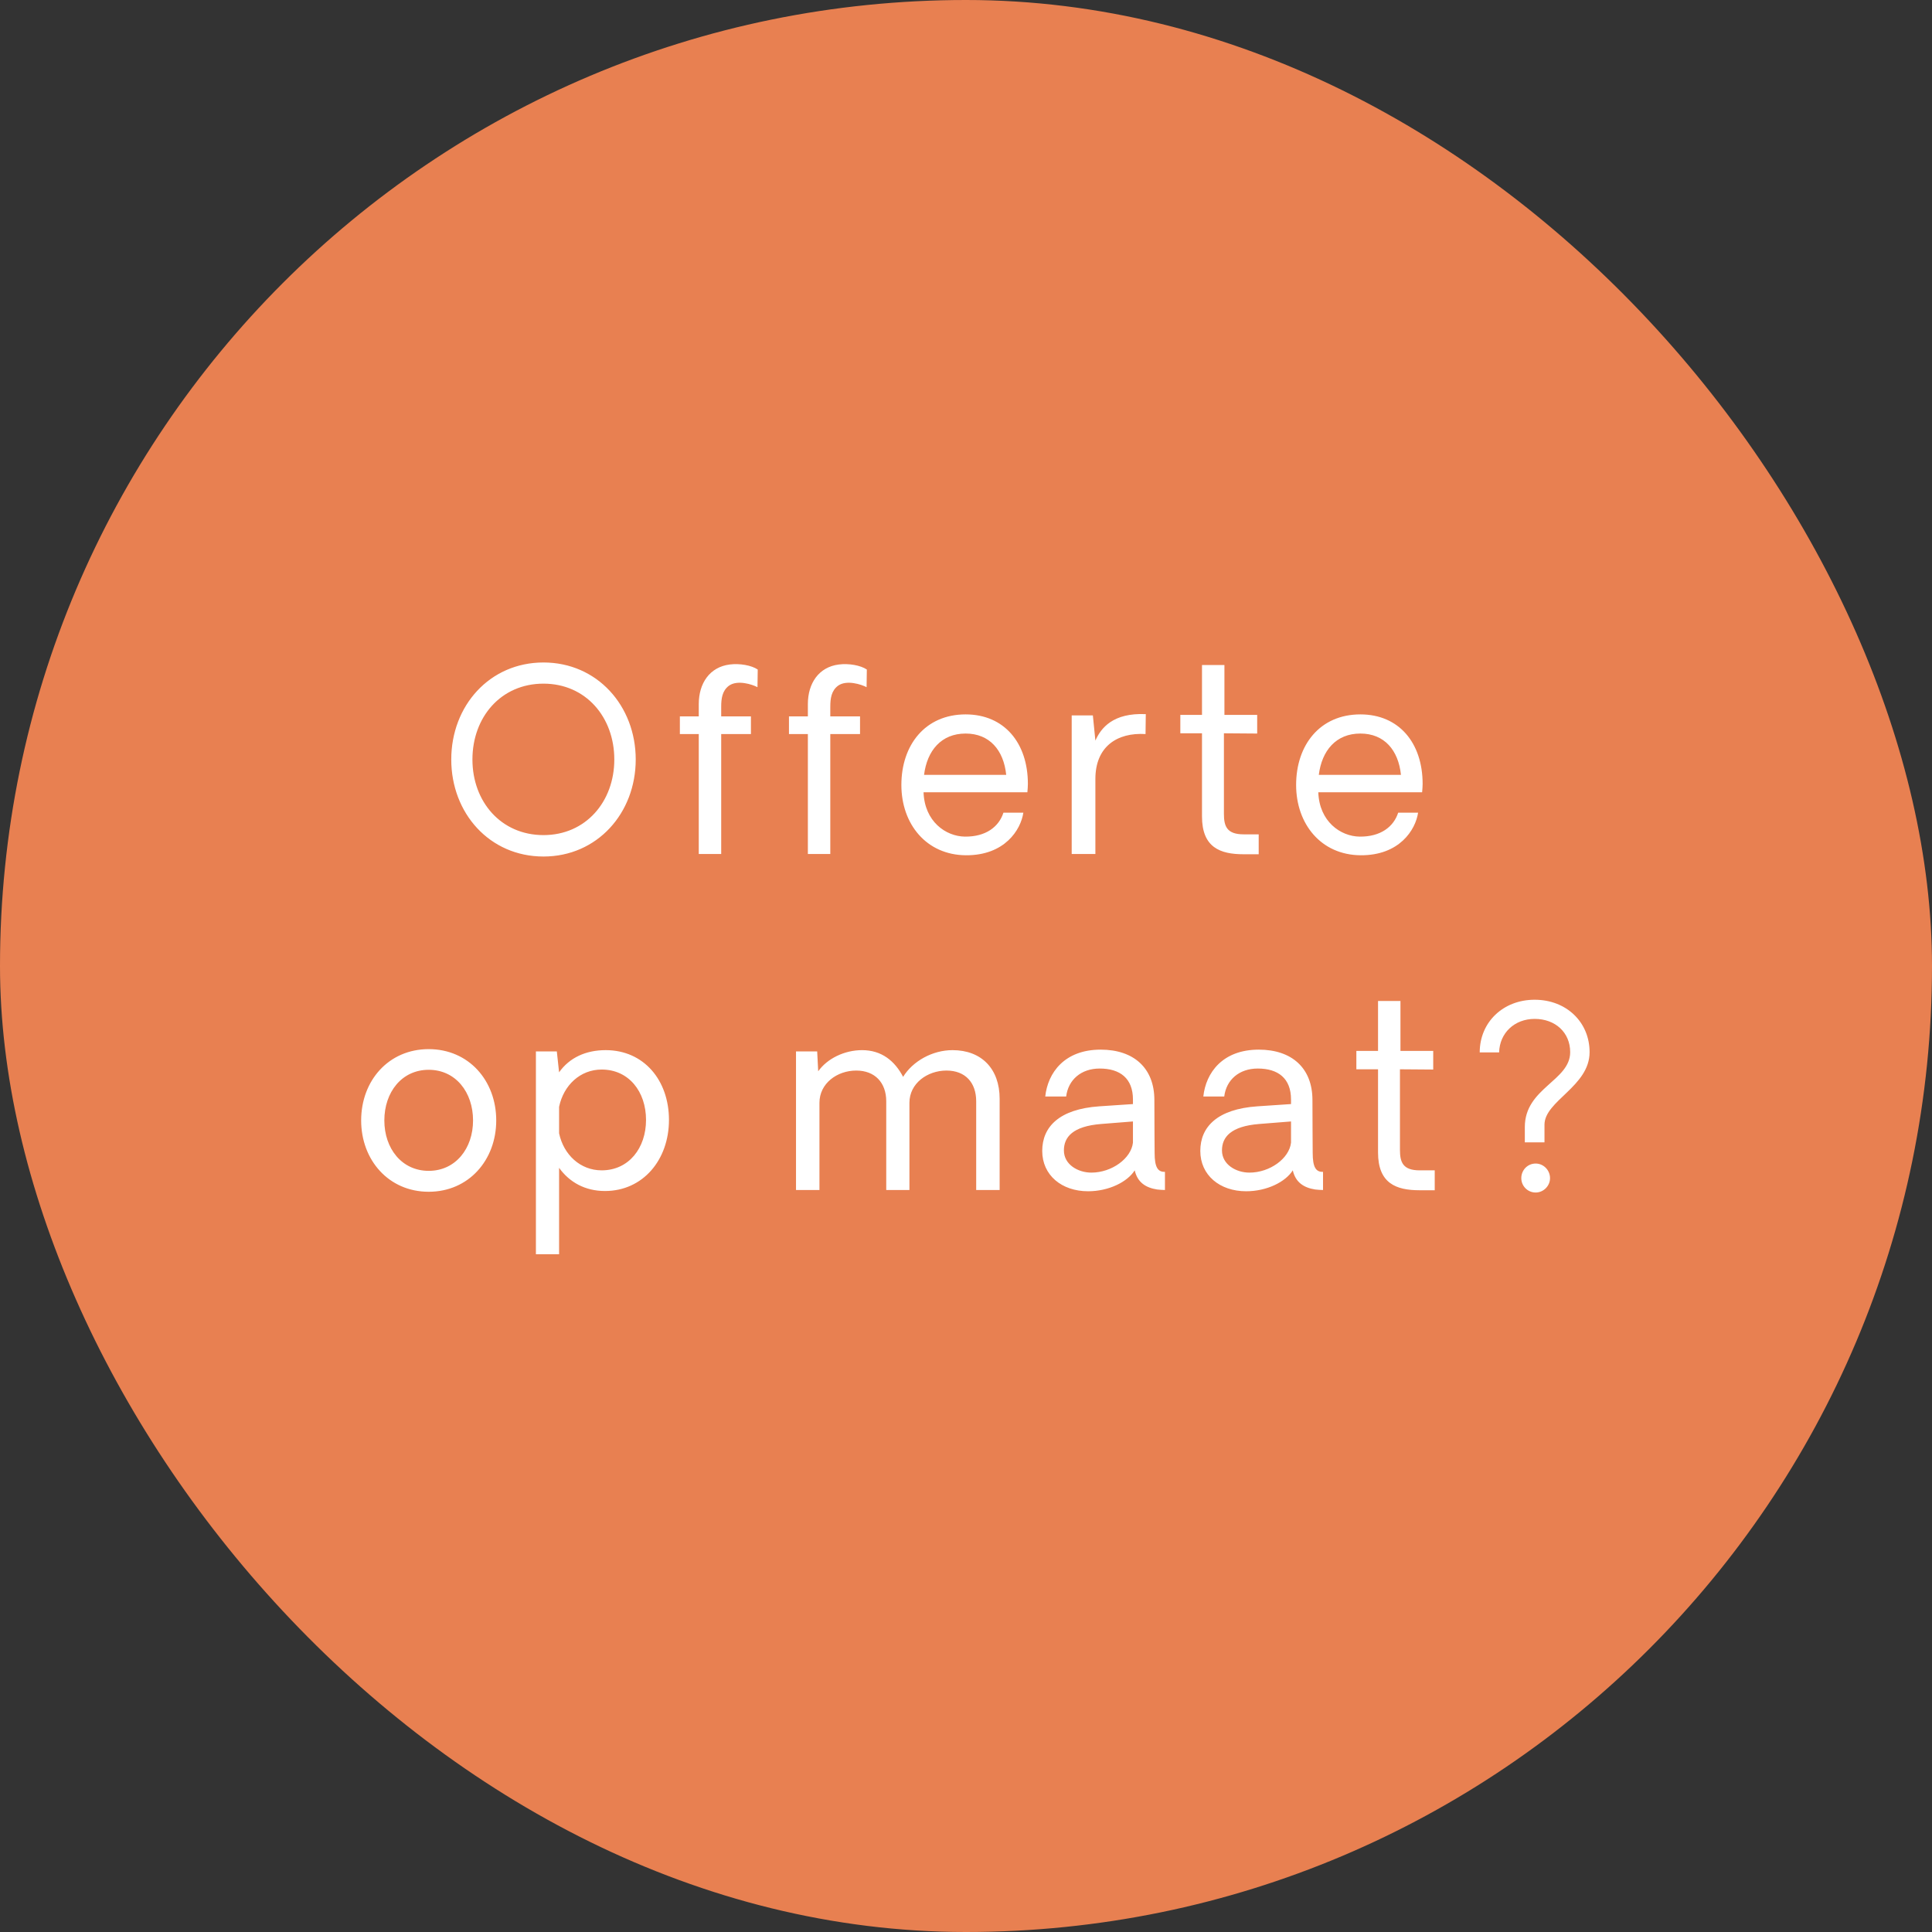
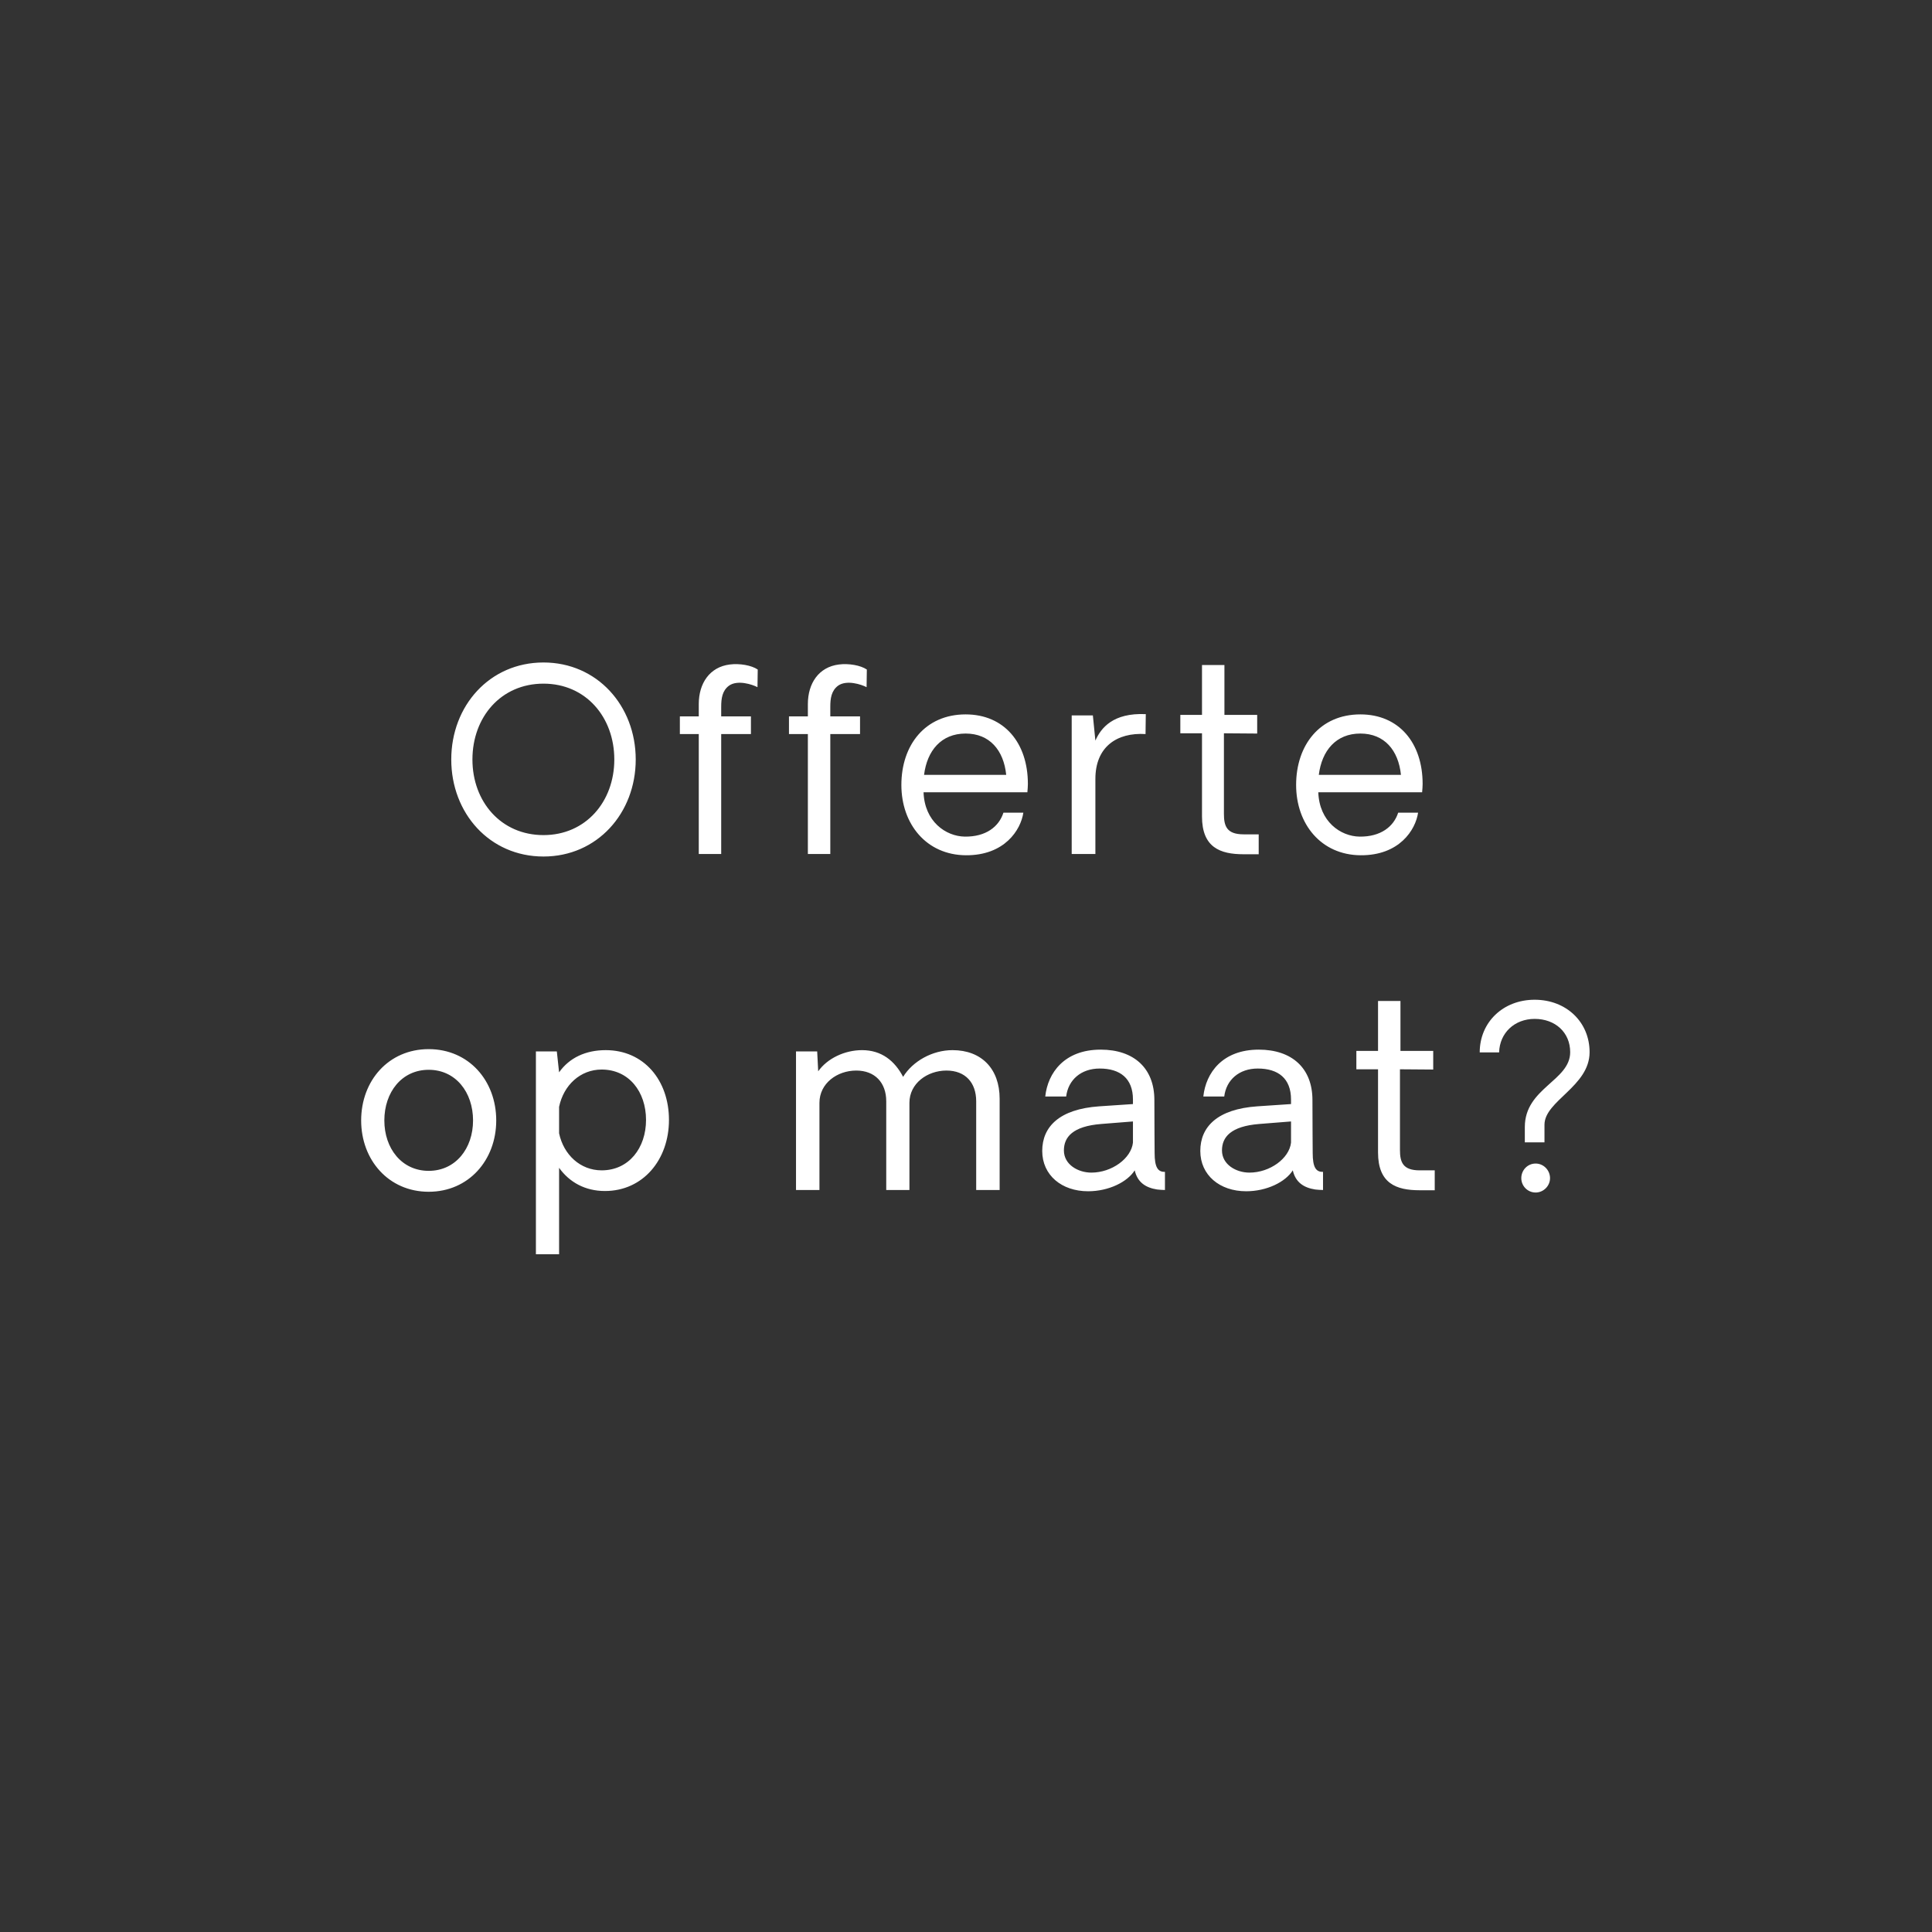
<svg xmlns="http://www.w3.org/2000/svg" width="138" height="138" viewBox="0 0 138 138" fill="none">
  <rect x="0" y="0" width="138" height="138" fill="#333333" stroke="none" />
  <g clip-path="url(#clip0_68_1150)">
-     <rect width="138" height="138" rx="69" fill="#E88051" />
    <path d="M38.821 61.18C34.969 61.18 32.233 58.084 32.233 54.25C32.233 50.416 34.969 47.32 38.821 47.32C42.655 47.32 45.409 50.416 45.409 54.25C45.409 58.084 42.655 61.18 38.821 61.18ZM38.821 59.65C41.845 59.65 43.879 57.256 43.879 54.25C43.879 51.226 41.845 48.832 38.821 48.832C35.779 48.832 33.745 51.226 33.745 54.25C33.745 57.256 35.779 59.65 38.821 59.65ZM49.912 61V52.432H48.562V51.172H49.912V50.29C49.912 48.814 50.686 47.644 52.126 47.464C52.828 47.374 53.674 47.518 54.124 47.824L54.106 49.084C53.728 48.886 52.684 48.544 52.072 48.976C51.586 49.336 51.514 49.894 51.514 50.488V51.172H53.638V52.432H51.514V61H49.912ZM57.705 61V52.432H56.355V51.172H57.705V50.29C57.705 48.814 58.479 47.644 59.919 47.464C60.621 47.374 61.467 47.518 61.917 47.824L61.899 49.084C61.521 48.886 60.477 48.544 59.865 48.976C59.379 49.336 59.307 49.894 59.307 50.488V51.172H61.431V52.432H59.307V61H57.705ZM73.42 55.996C73.42 56.176 73.402 56.374 73.384 56.59H65.968C66.04 58.678 67.552 59.74 68.92 59.758C70.414 59.776 71.35 59.056 71.674 58.048H73.096C72.916 59.272 71.764 61.108 68.992 61.09C66.166 61.072 64.384 58.858 64.384 56.068C64.384 53.224 66.076 51.028 68.974 51.028C71.728 51.028 73.42 53.062 73.42 55.996ZM68.974 52.396C67.228 52.396 66.22 53.62 66.004 55.348H71.872C71.692 53.584 70.684 52.396 68.974 52.396ZM81.842 51.01L81.824 52.432C79.772 52.306 78.242 53.35 78.242 55.636V61H76.55V51.1H78.062L78.242 52.9C78.638 52 79.502 50.902 81.842 51.01ZM88.827 61.018C87.153 61.018 85.857 60.532 85.857 58.318V52.378H84.309V51.064H85.857V47.5H87.459V51.064H89.799V52.396L87.423 52.378V58.138C87.423 59.002 87.621 59.596 88.827 59.596H89.907V61.018H88.827ZM101.616 55.996C101.616 56.176 101.598 56.374 101.58 56.59H94.164C94.236 58.678 95.748 59.74 97.116 59.758C98.61 59.776 99.546 59.056 99.87 58.048H101.292C101.112 59.272 99.96 61.108 97.188 61.09C94.362 61.072 92.58 58.858 92.58 56.068C92.58 53.224 94.272 51.028 97.17 51.028C99.924 51.028 101.616 53.062 101.616 55.996ZM97.17 52.396C95.424 52.396 94.416 53.62 94.2 55.348H100.068C99.888 53.584 98.88 52.396 97.17 52.396ZM30.621 85.126C27.759 85.126 25.797 82.858 25.797 80.032C25.797 77.188 27.759 74.938 30.621 74.938C33.483 74.938 35.445 77.188 35.445 80.032C35.445 82.858 33.483 85.126 30.621 85.126ZM30.621 83.632C32.547 83.632 33.789 82.03 33.789 80.032C33.789 78.016 32.547 76.414 30.621 76.414C28.695 76.414 27.453 78.016 27.453 80.032C27.453 82.03 28.695 83.632 30.621 83.632ZM43.265 75.01C45.983 75.01 47.783 77.152 47.783 79.996C47.783 82.84 45.929 85.072 43.211 85.072C41.789 85.072 40.673 84.442 39.935 83.416V89.59H38.279V75.1H39.773L39.935 76.594C40.673 75.55 41.843 75.01 43.265 75.01ZM42.977 83.596C44.921 83.596 46.145 81.994 46.145 79.996C46.145 77.98 44.921 76.396 42.977 76.396C41.447 76.396 40.259 77.512 39.935 79.06V80.95C40.259 82.48 41.447 83.596 42.977 83.596ZM68.037 75.01C70.106 75.01 71.403 76.342 71.403 78.484V85H69.728V78.664C69.728 77.332 68.954 76.468 67.605 76.468C66.237 76.468 64.959 77.386 64.959 78.772V85H63.303V78.664C63.303 77.332 62.492 76.468 61.16 76.468C59.792 76.468 58.532 77.386 58.532 78.772V85H56.858V75.1H58.37L58.443 76.522C59.09 75.604 60.333 75.01 61.575 75.01C62.978 75.01 63.914 75.784 64.508 76.918C65.192 75.802 66.597 75.01 68.037 75.01ZM77.721 85.09C75.831 85.09 74.445 83.938 74.445 82.21C74.445 80.482 75.669 79.222 78.513 79.024L80.925 78.862V78.538C80.925 77.026 80.007 76.324 78.549 76.324C77.217 76.324 76.299 77.134 76.155 78.322H74.661C74.841 76.63 76.029 74.974 78.621 74.974C80.979 74.974 82.455 76.288 82.455 78.574C82.455 80.212 82.473 82.102 82.473 82.354C82.473 83.38 82.707 83.722 83.211 83.704V85C83.031 85 82.833 84.982 82.653 84.964C81.843 84.838 81.249 84.46 81.051 83.596C80.529 84.424 79.197 85.09 77.721 85.09ZM77.955 83.758C79.413 83.758 80.799 82.75 80.925 81.616V80.104L78.657 80.284C76.623 80.446 75.993 81.22 75.993 82.174C75.993 83.182 77.001 83.758 77.955 83.758ZM89.012 85.09C87.122 85.09 85.736 83.938 85.736 82.21C85.736 80.482 86.96 79.222 89.804 79.024L92.216 78.862V78.538C92.216 77.026 91.298 76.324 89.84 76.324C88.508 76.324 87.59 77.134 87.446 78.322H85.952C86.132 76.63 87.32 74.974 89.912 74.974C92.27 74.974 93.746 76.288 93.746 78.574C93.746 80.212 93.764 82.102 93.764 82.354C93.764 83.38 93.998 83.722 94.502 83.704V85C94.322 85 94.124 84.982 93.944 84.964C93.134 84.838 92.54 84.46 92.342 83.596C91.82 84.424 90.488 85.09 89.012 85.09ZM89.246 83.758C90.704 83.758 92.09 82.75 92.216 81.616V80.104L89.948 80.284C87.914 80.446 87.284 81.22 87.284 82.174C87.284 83.182 88.292 83.758 89.246 83.758ZM101.401 85.018C99.727 85.018 98.431 84.532 98.431 82.318V76.378H96.883V75.064H98.431V71.5H100.033V75.064H102.373V76.396L99.997 76.378V82.138C99.997 83.002 100.195 83.596 101.401 83.596H102.481V85.018H101.401ZM108.916 80.5C108.916 77.71 112.156 77.206 112.156 75.154C112.156 73.75 111.094 72.778 109.618 72.778C108.178 72.778 107.116 73.786 107.08 75.172H105.694C105.694 73.012 107.368 71.41 109.618 71.41C111.886 71.41 113.542 73.012 113.542 75.154C113.542 77.602 110.32 78.628 110.32 80.338V81.598H108.916V80.5ZM109.69 85.18C109.114 85.18 108.664 84.712 108.664 84.154C108.664 83.578 109.114 83.11 109.69 83.11C110.248 83.11 110.716 83.578 110.716 84.154C110.716 84.712 110.248 85.18 109.69 85.18Z" fill="white" />
  </g>
  <defs>
    <clipPath id="clip0_68_1150">
      <rect width="138" height="138" fill="white" />
    </clipPath>
  </defs>
</svg>